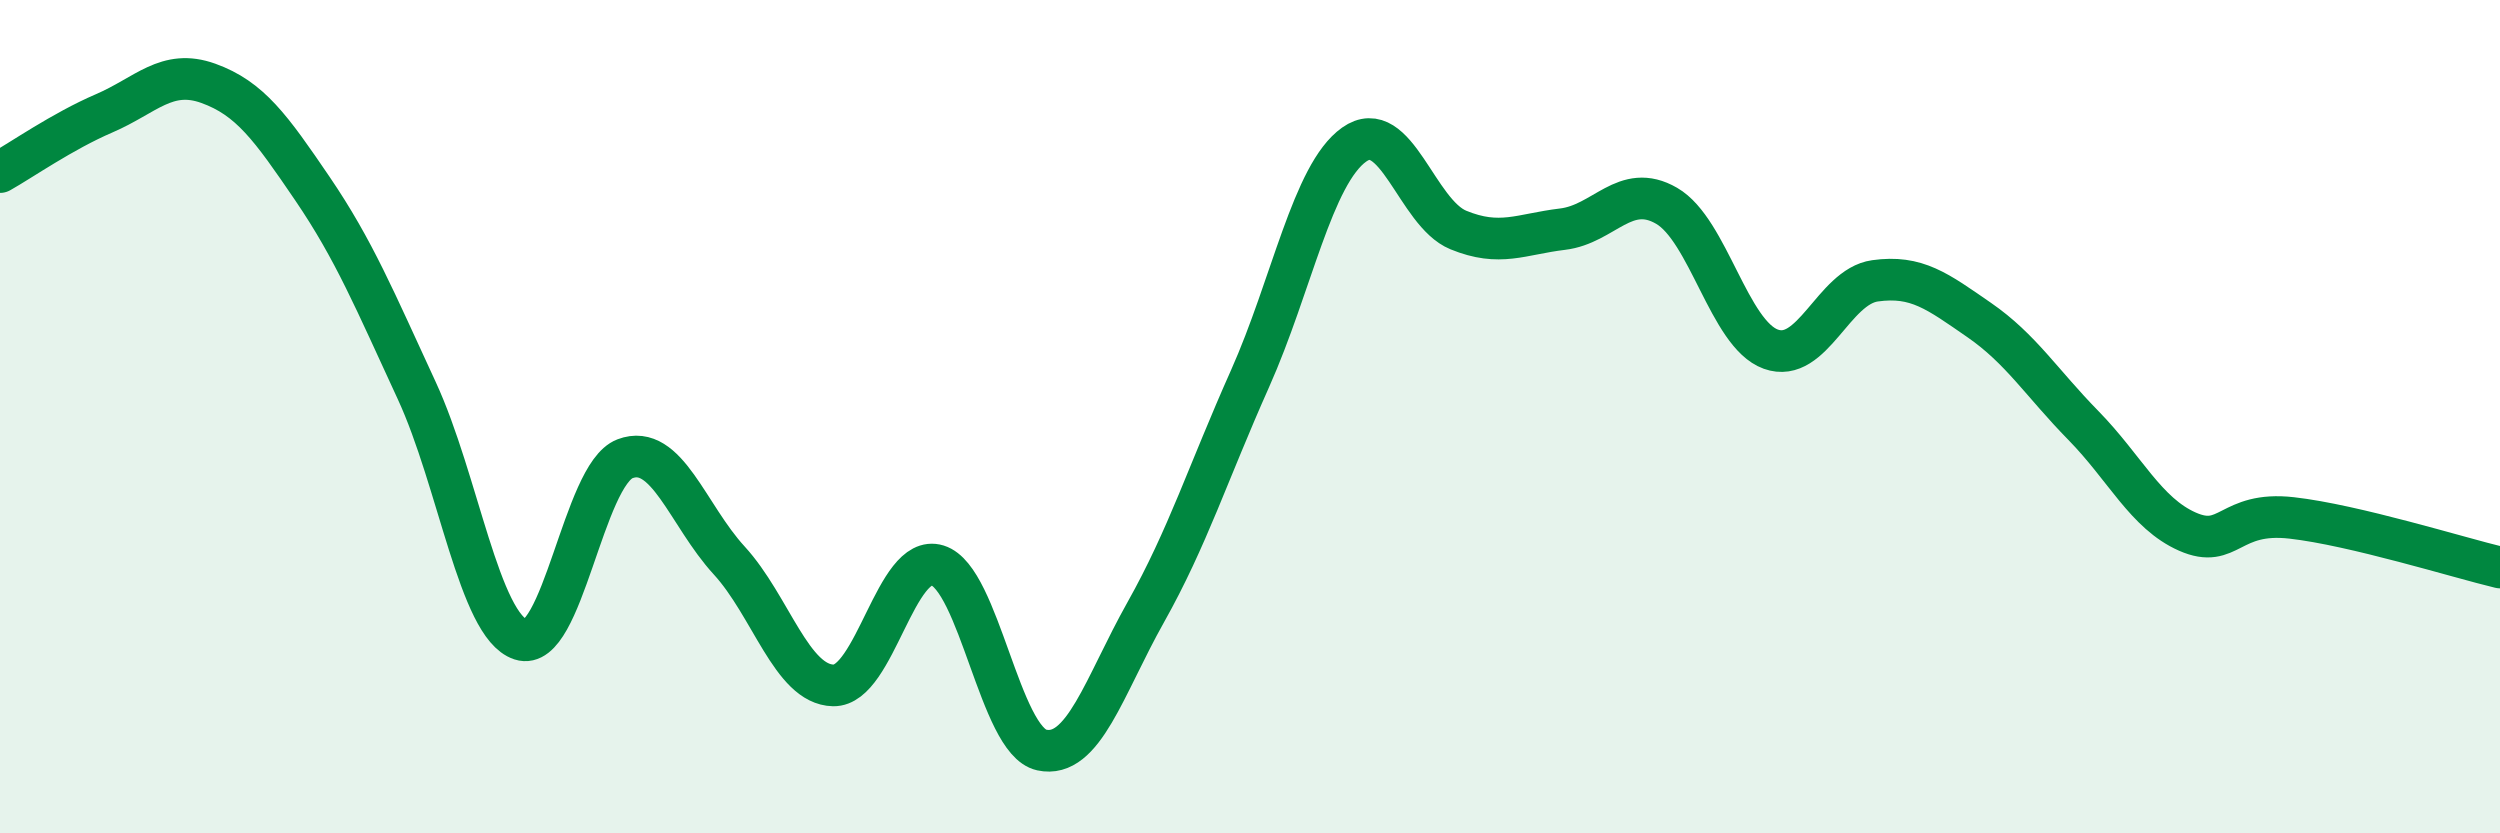
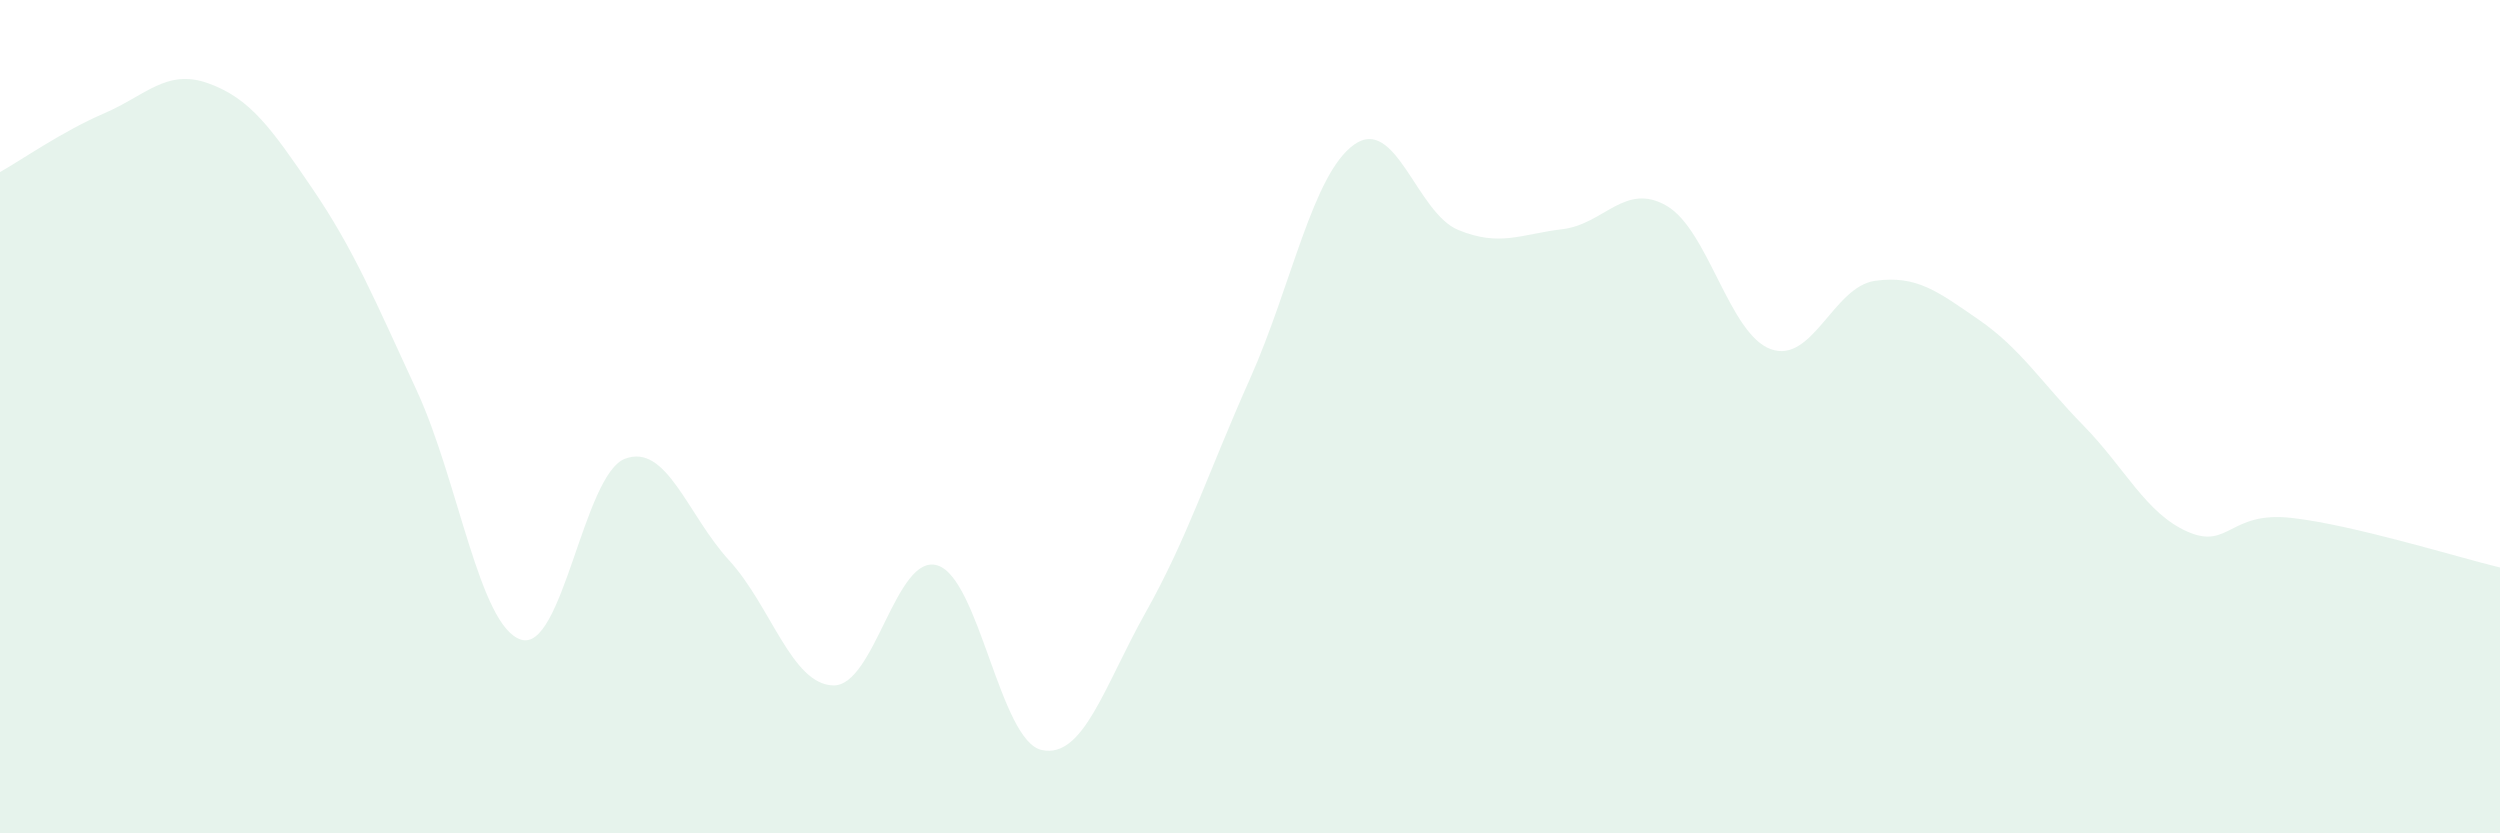
<svg xmlns="http://www.w3.org/2000/svg" width="60" height="20" viewBox="0 0 60 20">
  <path d="M 0,4.13 C 0.5,3.85 1.5,3.15 2.5,2.72 C 3.5,2.29 4,1.64 5,2 C 6,2.36 6.5,3.06 7.5,4.53 C 8.5,6 9,7.21 10,9.37 C 11,11.53 11.5,15.02 12.5,15.35 C 13.5,15.68 14,11.39 15,11.01 C 16,10.63 16.5,12.36 17.5,13.45 C 18.5,14.54 19,16.43 20,16.45 C 21,16.47 21.5,13.26 22.5,13.57 C 23.5,13.88 24,17.78 25,18 C 26,18.22 26.5,16.47 27.5,14.69 C 28.5,12.91 29,11.33 30,9.09 C 31,6.85 31.5,4.18 32.5,3.47 C 33.5,2.76 34,5.11 35,5.52 C 36,5.93 36.5,5.62 37.5,5.5 C 38.5,5.38 39,4.36 40,4.94 C 41,5.52 41.5,8.02 42.5,8.38 C 43.5,8.74 44,6.88 45,6.74 C 46,6.6 46.5,6.99 47.5,7.68 C 48.5,8.37 49,9.19 50,10.21 C 51,11.23 51.5,12.32 52.5,12.76 C 53.5,13.2 53.5,12.26 55,12.43 C 56.5,12.6 59,13.38 60,13.62L60 20L0 20Z" fill="#008740" opacity="0.1" stroke-linecap="round" stroke-linejoin="round" />
-   <path d="M 0,4.13 C 0.5,3.85 1.5,3.15 2.5,2.72 C 3.5,2.29 4,1.64 5,2 C 6,2.36 6.5,3.06 7.5,4.53 C 8.5,6 9,7.21 10,9.37 C 11,11.53 11.5,15.02 12.5,15.35 C 13.5,15.68 14,11.39 15,11.01 C 16,10.63 16.5,12.36 17.5,13.45 C 18.5,14.54 19,16.43 20,16.45 C 21,16.47 21.5,13.26 22.5,13.57 C 23.5,13.88 24,17.78 25,18 C 26,18.22 26.5,16.47 27.5,14.69 C 28.5,12.91 29,11.33 30,9.09 C 31,6.85 31.5,4.18 32.5,3.47 C 33.5,2.76 34,5.11 35,5.52 C 36,5.93 36.5,5.62 37.5,5.5 C 38.5,5.38 39,4.36 40,4.94 C 41,5.52 41.5,8.02 42.5,8.38 C 43.5,8.74 44,6.88 45,6.74 C 46,6.6 46.5,6.99 47.5,7.68 C 48.5,8.37 49,9.19 50,10.21 C 51,11.23 51.5,12.32 52.5,12.76 C 53.5,13.2 53.5,12.26 55,12.43 C 56.5,12.6 59,13.38 60,13.62" stroke="#008740" stroke-width="1" fill="none" stroke-linecap="round" stroke-linejoin="round" />
</svg>